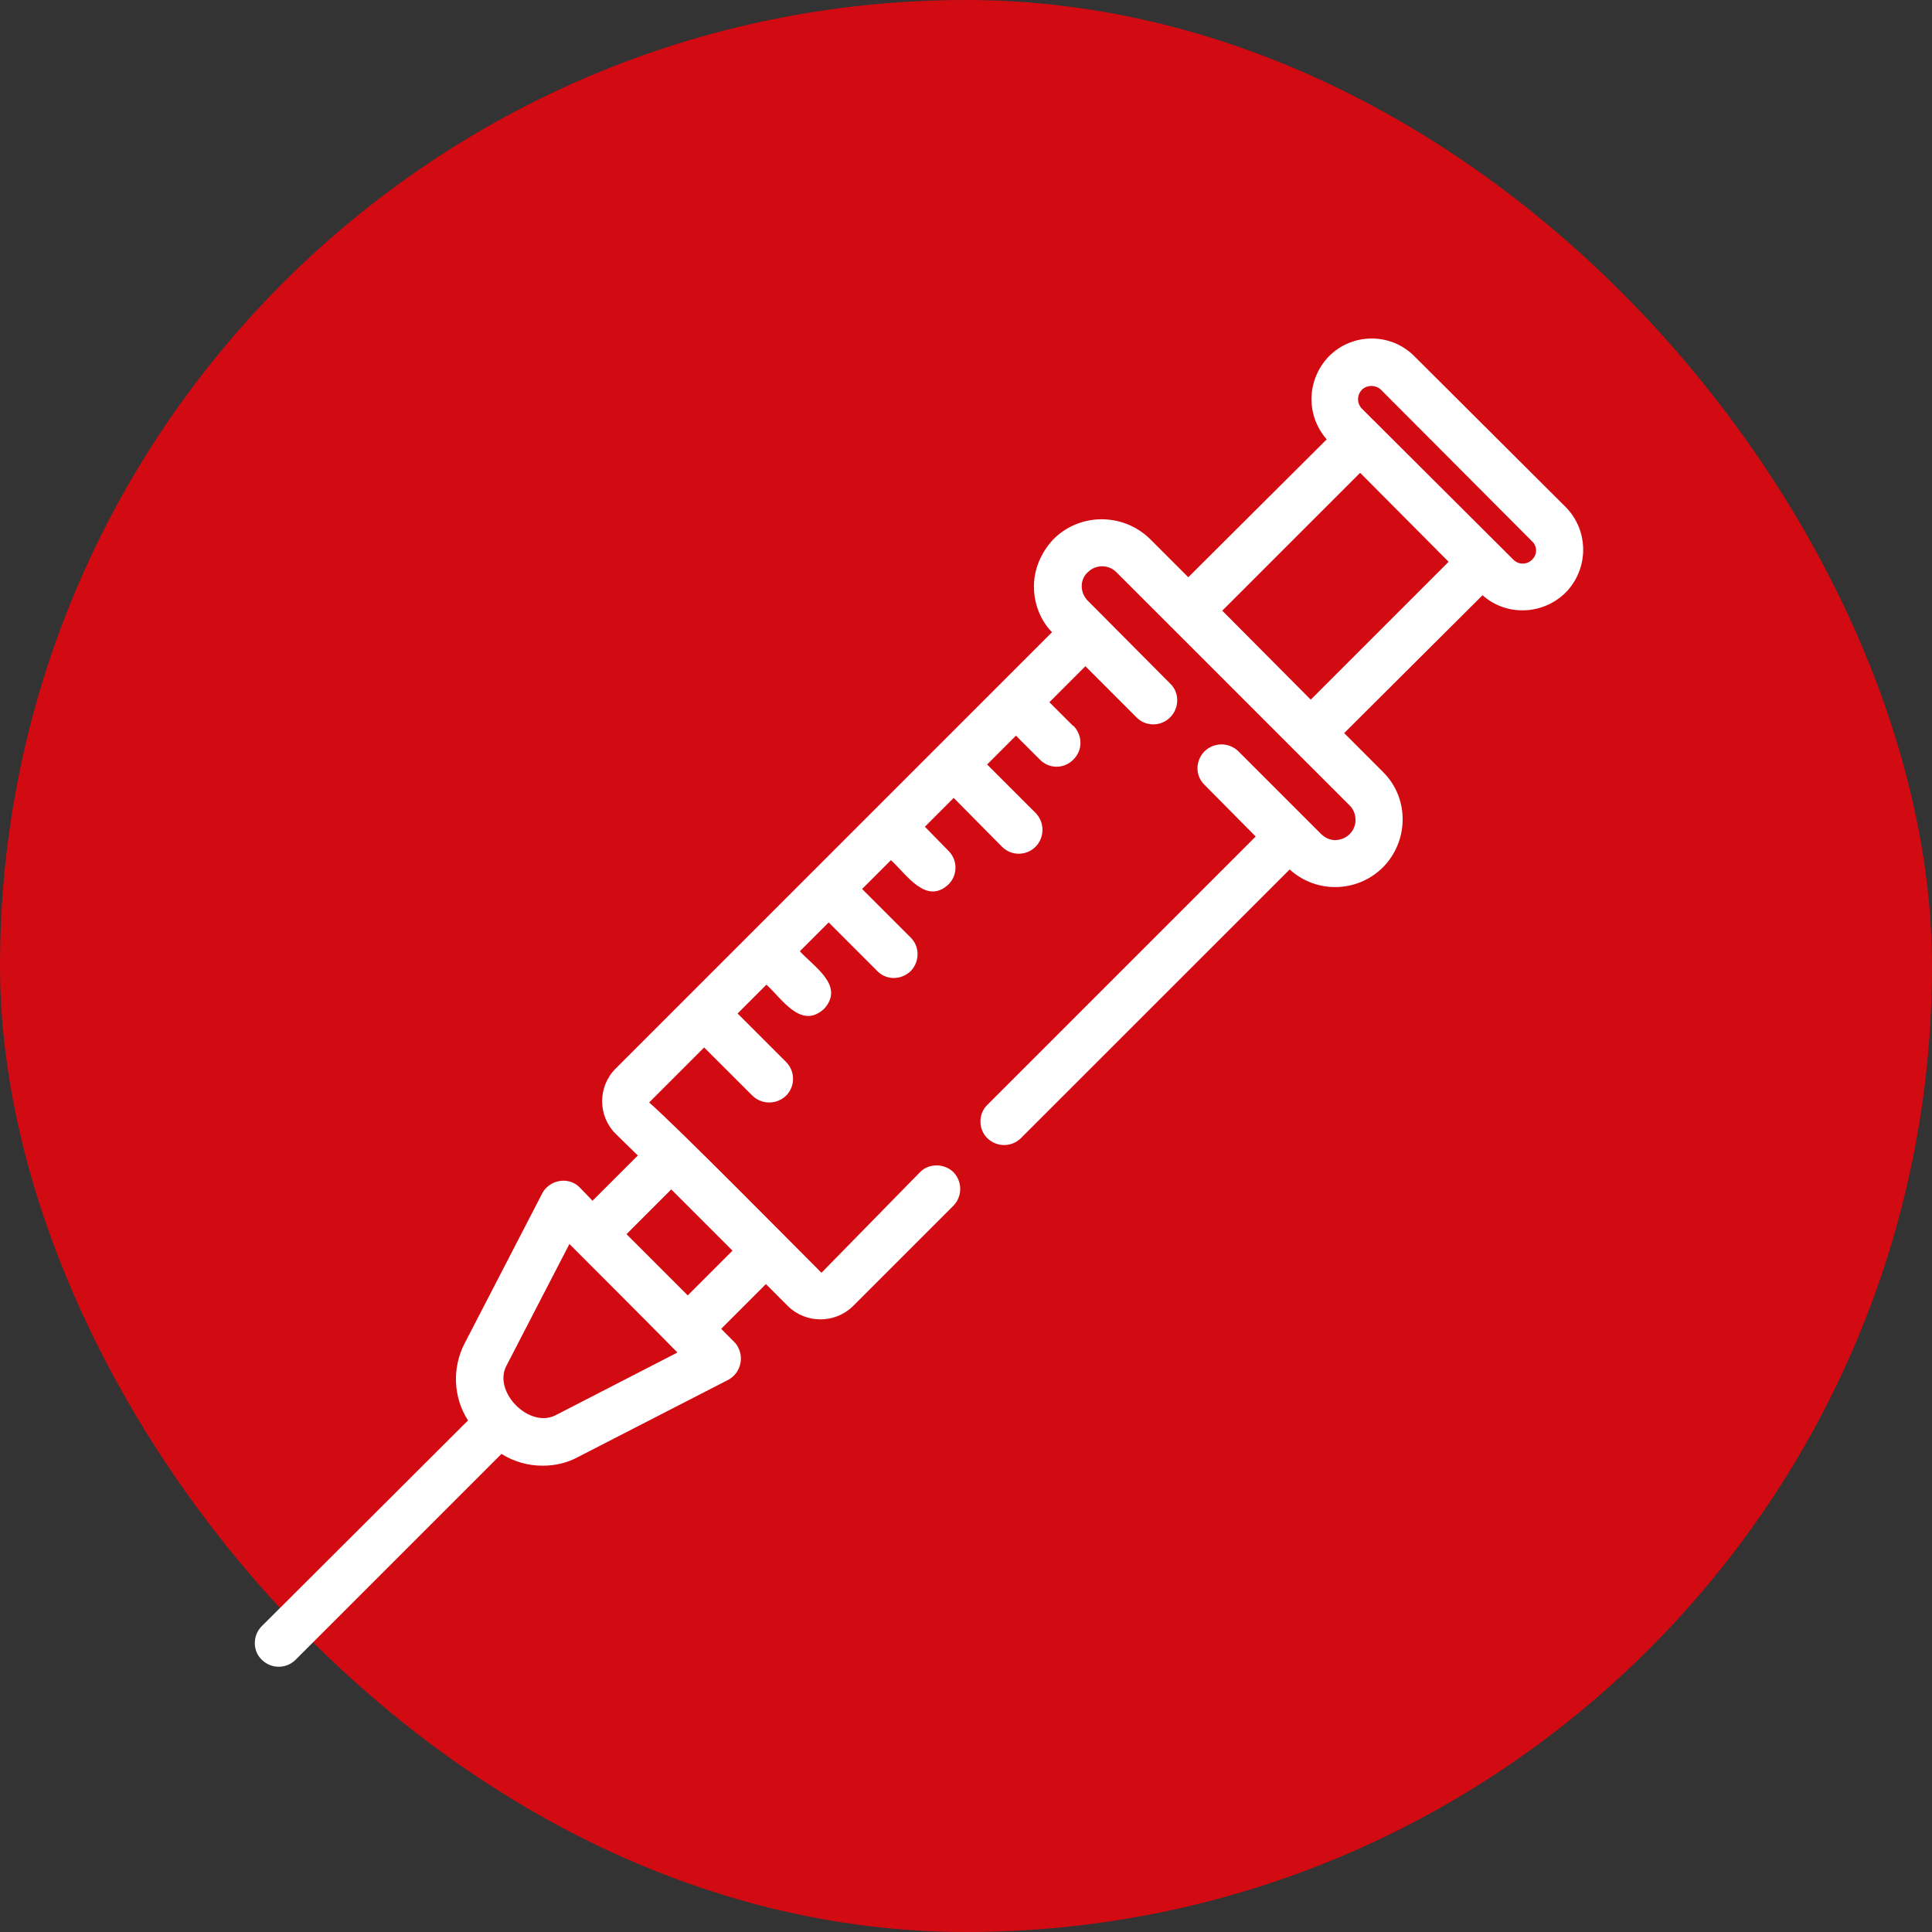
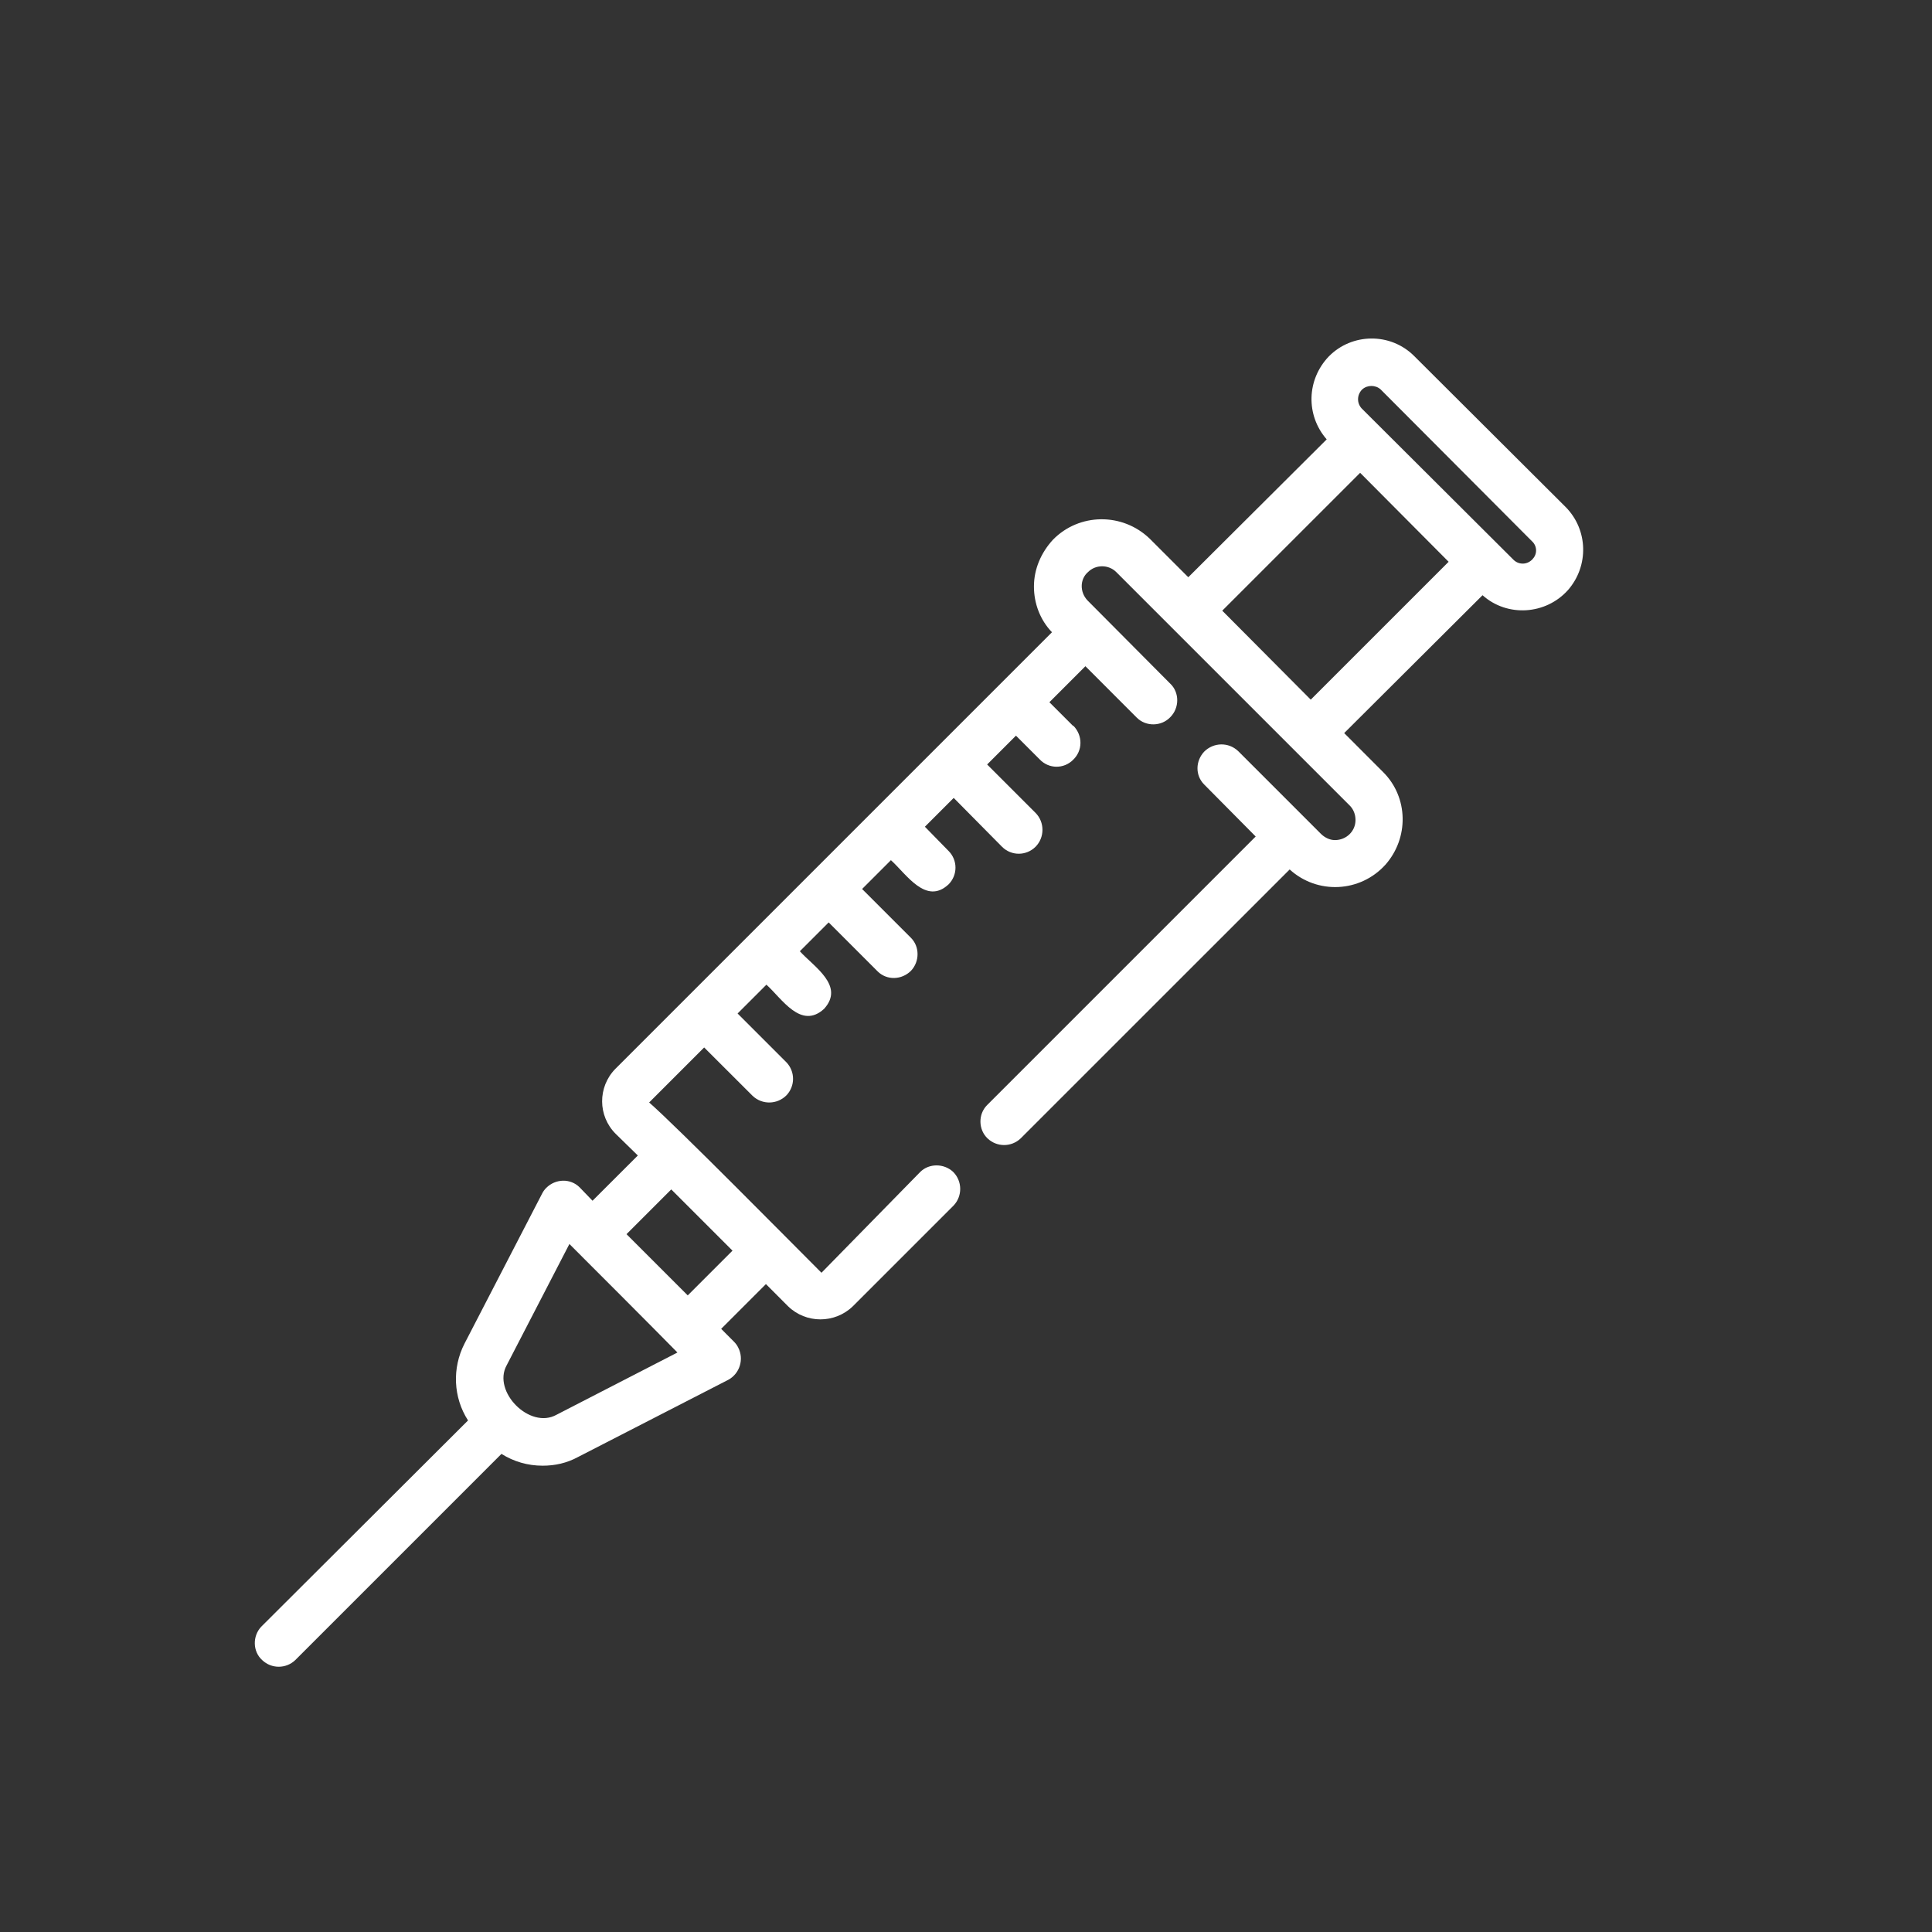
<svg xmlns="http://www.w3.org/2000/svg" width="36" height="36" viewBox="0 0 36 36" fill="none">
  <rect x="0" y="0" width="36" height="36" fill="#333333" stroke="none" />
-   <rect width="36" height="36" rx="18" fill="#D20A11" />
  <path fill-rule="evenodd" clip-rule="evenodd" d="M29.217 10.995C28.805 11.456 28.086 11.504 27.625 11.091L25.047 13.66L25.775 14.389C26.245 14.859 26.255 15.616 25.814 16.114C25.344 16.632 24.548 16.671 24.031 16.201L19.017 21.214C18.844 21.377 18.576 21.377 18.403 21.214C18.231 21.052 18.221 20.764 18.394 20.591L23.398 15.587L22.439 14.619C22.267 14.447 22.276 14.178 22.439 14.005C22.612 13.833 22.89 13.823 23.072 13.996L24.615 15.539C24.683 15.606 24.778 15.654 24.874 15.654C25.085 15.654 25.258 15.491 25.258 15.28C25.258 15.175 25.219 15.079 25.152 15.012L20.8 10.66C20.656 10.516 20.416 10.516 20.273 10.66C20.119 10.794 20.119 11.034 20.263 11.187L21.797 12.73C21.797 12.73 21.8 12.734 21.807 12.74C21.979 12.903 21.979 13.191 21.807 13.363C21.644 13.536 21.356 13.545 21.183 13.373L20.225 12.414L19.554 13.085L19.995 13.526C20.001 13.526 20.004 13.526 20.004 13.526C20.177 13.708 20.177 13.986 19.995 14.159C19.822 14.331 19.544 14.331 19.372 14.149L18.931 13.708L18.394 14.245L19.295 15.146C19.468 15.319 19.468 15.606 19.295 15.779C19.122 15.951 18.844 15.951 18.672 15.779L17.771 14.868L17.234 15.405L17.675 15.856C17.847 16.028 17.847 16.306 17.675 16.479C17.253 16.872 16.889 16.287 16.601 16.028L16.064 16.565L16.975 17.476C17.138 17.639 17.138 17.917 16.975 18.089C16.802 18.262 16.524 18.271 16.352 18.099L15.441 17.188L14.904 17.725C15.163 18.013 15.748 18.367 15.355 18.799C14.924 19.192 14.569 18.607 14.281 18.348L13.744 18.885L14.655 19.796C14.818 19.968 14.818 20.237 14.655 20.409C14.483 20.582 14.205 20.591 14.023 20.419L13.121 19.518L12.096 20.543C12.604 20.984 14.789 23.199 15.307 23.716L17.148 21.837C17.311 21.675 17.589 21.675 17.761 21.837C17.934 22.01 17.934 22.288 17.771 22.461L15.892 24.34C15.556 24.666 15.019 24.666 14.684 24.34L14.272 23.927L13.438 24.761L13.677 25.001C13.709 25.033 13.735 25.068 13.754 25.107C13.869 25.327 13.783 25.595 13.572 25.71L10.773 27.148C10.562 27.263 10.341 27.311 10.111 27.311C9.833 27.311 9.574 27.235 9.344 27.091L5.5 30.935C5.328 31.098 5.059 31.098 4.887 30.935C4.705 30.772 4.705 30.484 4.867 30.312L8.721 26.468C8.443 26.036 8.424 25.49 8.654 25.039L10.102 22.24C10.121 22.202 10.146 22.167 10.178 22.135C10.351 21.962 10.629 21.953 10.801 22.125L11.041 22.374L11.885 21.531L11.473 21.128C11.137 20.793 11.137 20.256 11.463 19.92L19.602 11.781C19.381 11.551 19.266 11.245 19.266 10.928C19.266 10.602 19.4 10.296 19.621 10.056C20.11 9.557 20.915 9.548 21.423 10.037L22.142 10.756L24.721 8.187C24.328 7.736 24.347 7.075 24.759 6.643C25.191 6.202 25.91 6.193 26.351 6.634L29.178 9.452C29.591 9.874 29.61 10.545 29.217 10.995ZM26.993 10.468L25.344 8.81L22.775 11.379L24.424 13.037L26.993 10.468ZM11.674 22.997L12.815 24.138L13.649 23.304L12.508 22.163L11.674 22.997ZM12.623 25.202C12.134 24.704 11.099 23.669 10.61 23.18L9.44 25.442C9.172 25.931 9.872 26.64 10.37 26.362L12.623 25.202ZM28.555 10.42C28.651 10.324 28.642 10.171 28.546 10.085L25.727 7.257C25.631 7.17 25.478 7.17 25.382 7.257C25.286 7.353 25.277 7.506 25.373 7.611L28.201 10.43C28.297 10.526 28.45 10.526 28.546 10.43C28.552 10.43 28.555 10.427 28.555 10.42Z" fill="white" />
</svg>